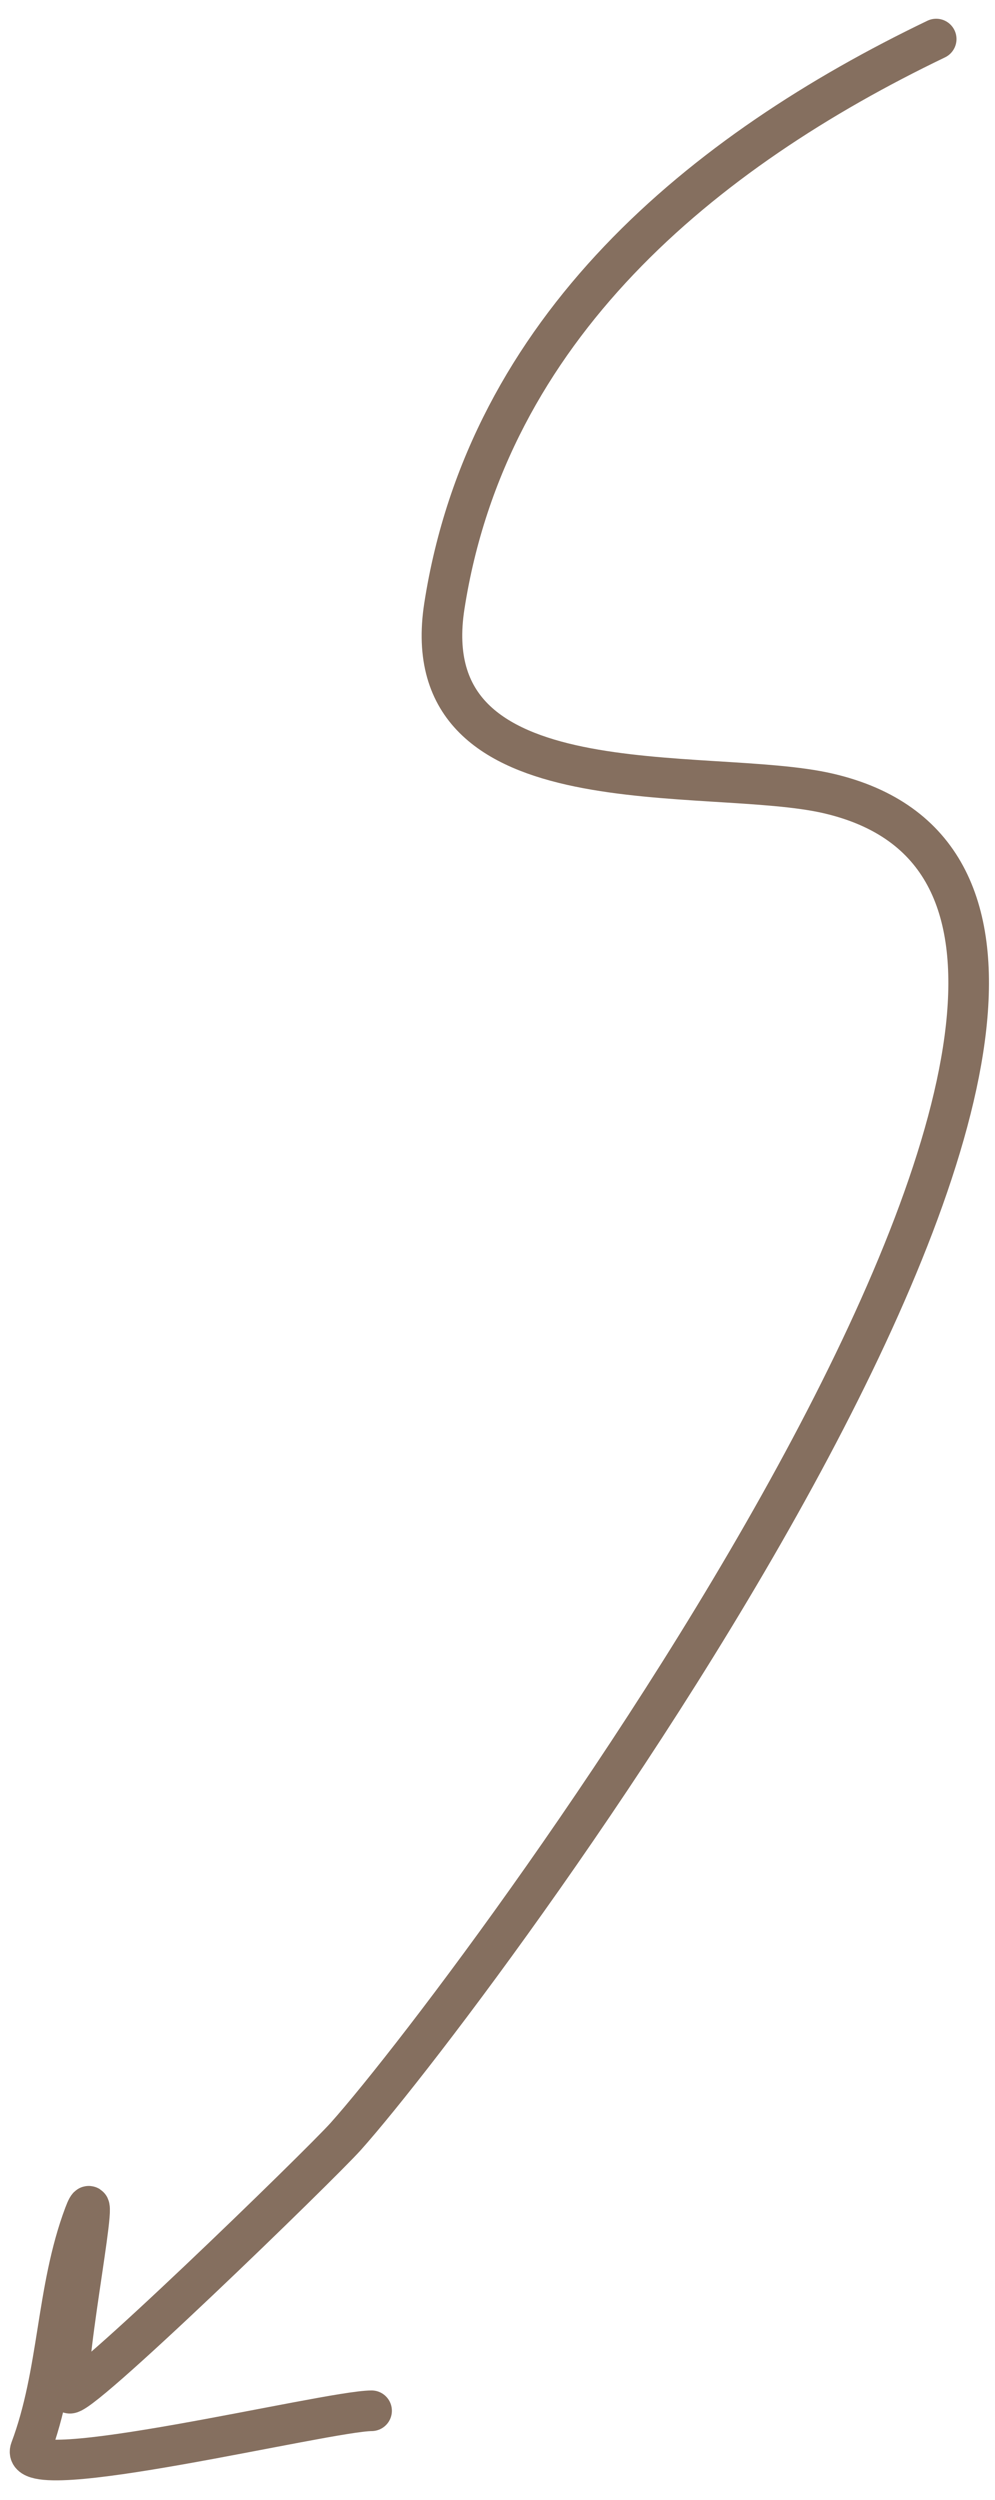
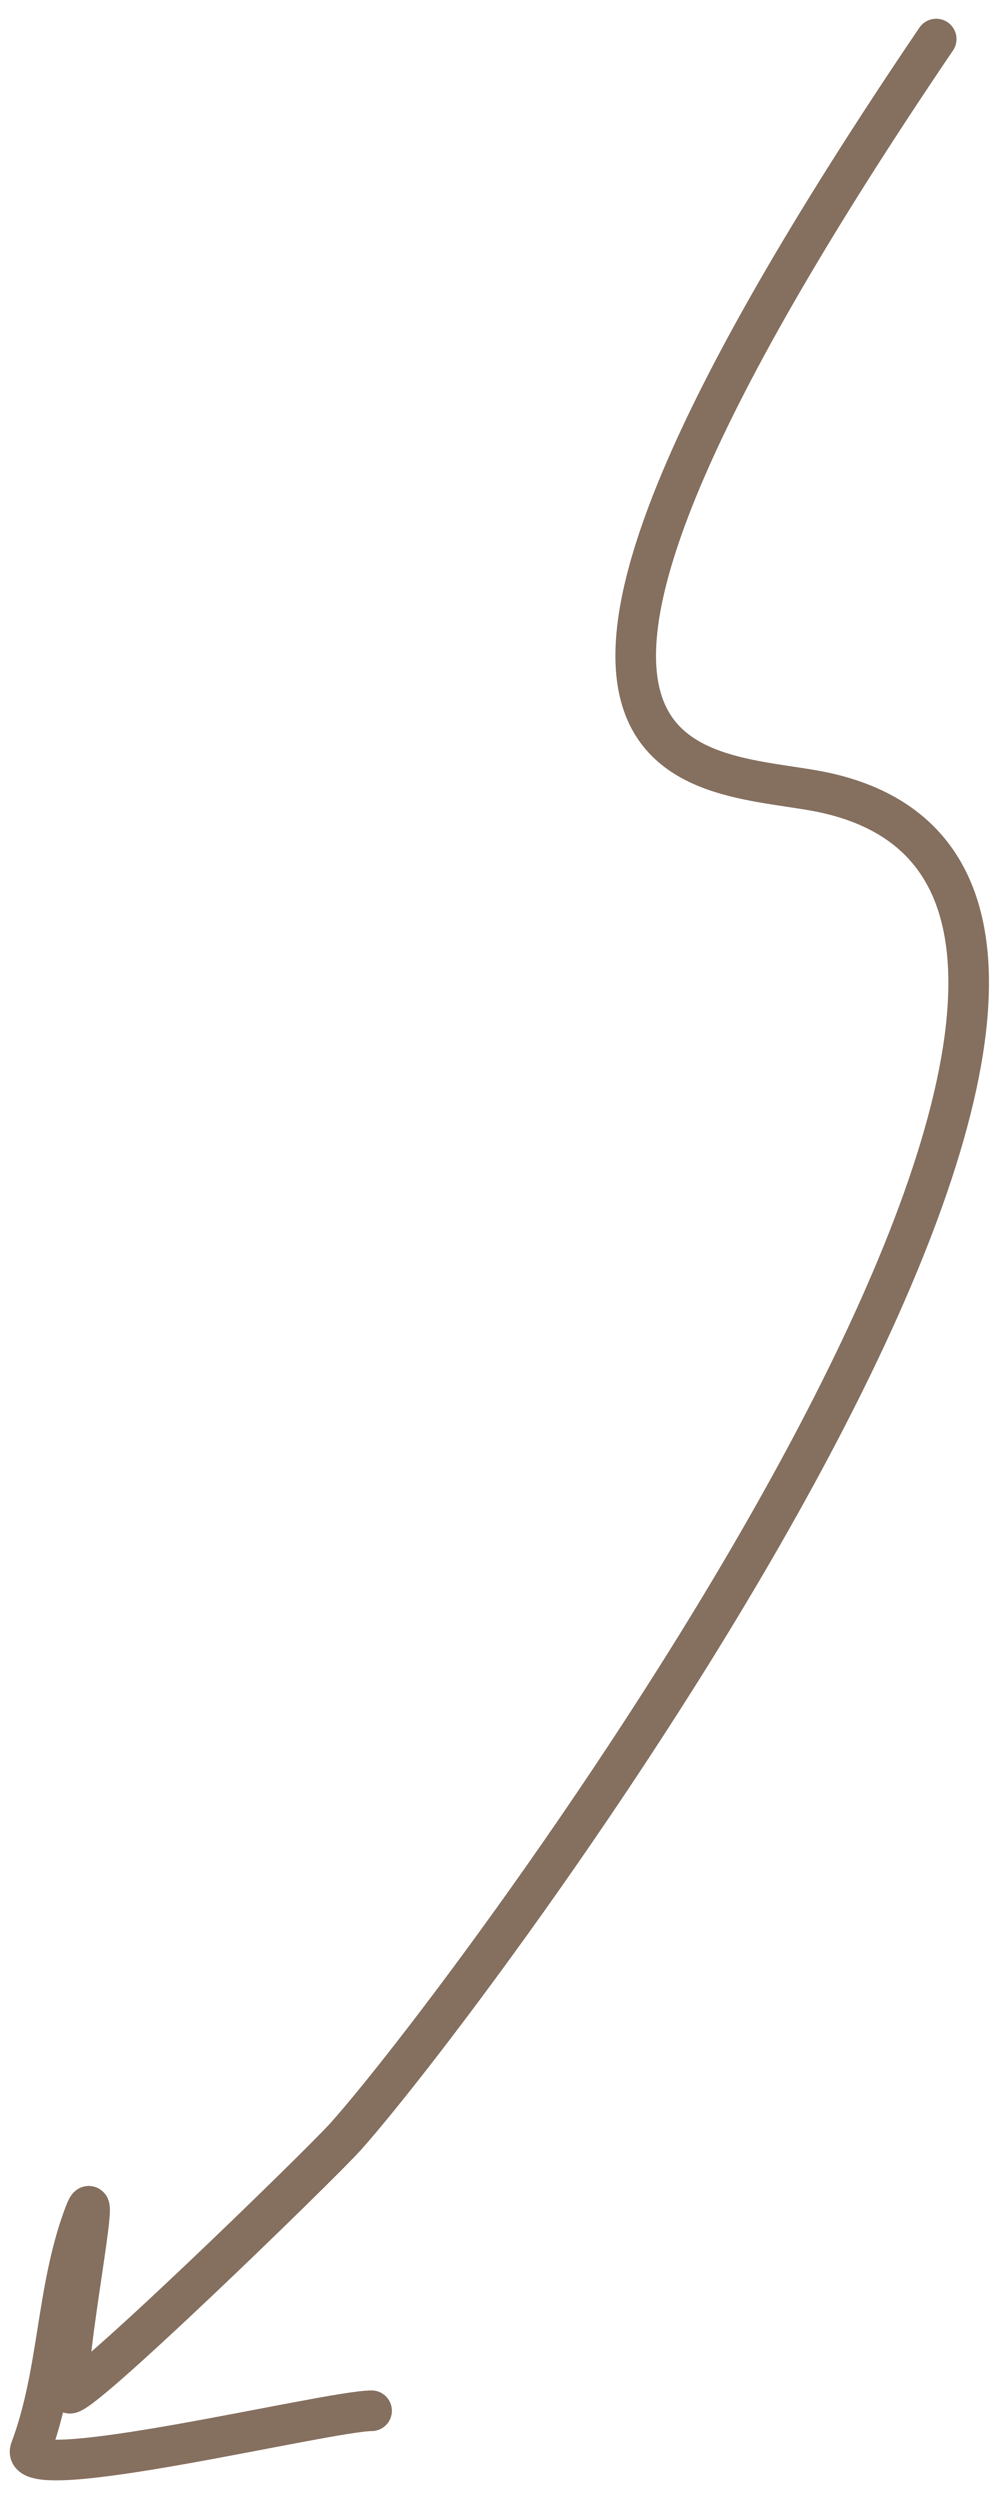
<svg xmlns="http://www.w3.org/2000/svg" width="49" height="123" viewBox="0 0 49 123" fill="none">
-   <path d="M46.104 1.922C34.608 7.442 24.016 16.128 21.884 29.816C20.302 39.983 34.842 37.657 40.796 39.042C63.442 44.311 23.72 97.629 17.029 105.118C15.799 106.495 3.508 118.437 3.401 117.726C3.143 116.018 5.097 106.464 4.153 108.974C2.759 112.682 2.922 116.748 1.504 120.52C0.799 122.395 16.096 118.633 18.299 118.619" stroke="#856F5F" stroke-width="2" stroke-linecap="round" />
+   <path d="M46.104 1.922C20.302 39.983 34.842 37.657 40.796 39.042C63.442 44.311 23.72 97.629 17.029 105.118C15.799 106.495 3.508 118.437 3.401 117.726C3.143 116.018 5.097 106.464 4.153 108.974C2.759 112.682 2.922 116.748 1.504 120.52C0.799 122.395 16.096 118.633 18.299 118.619" stroke="#856F5F" stroke-width="2" stroke-linecap="round" />
</svg>